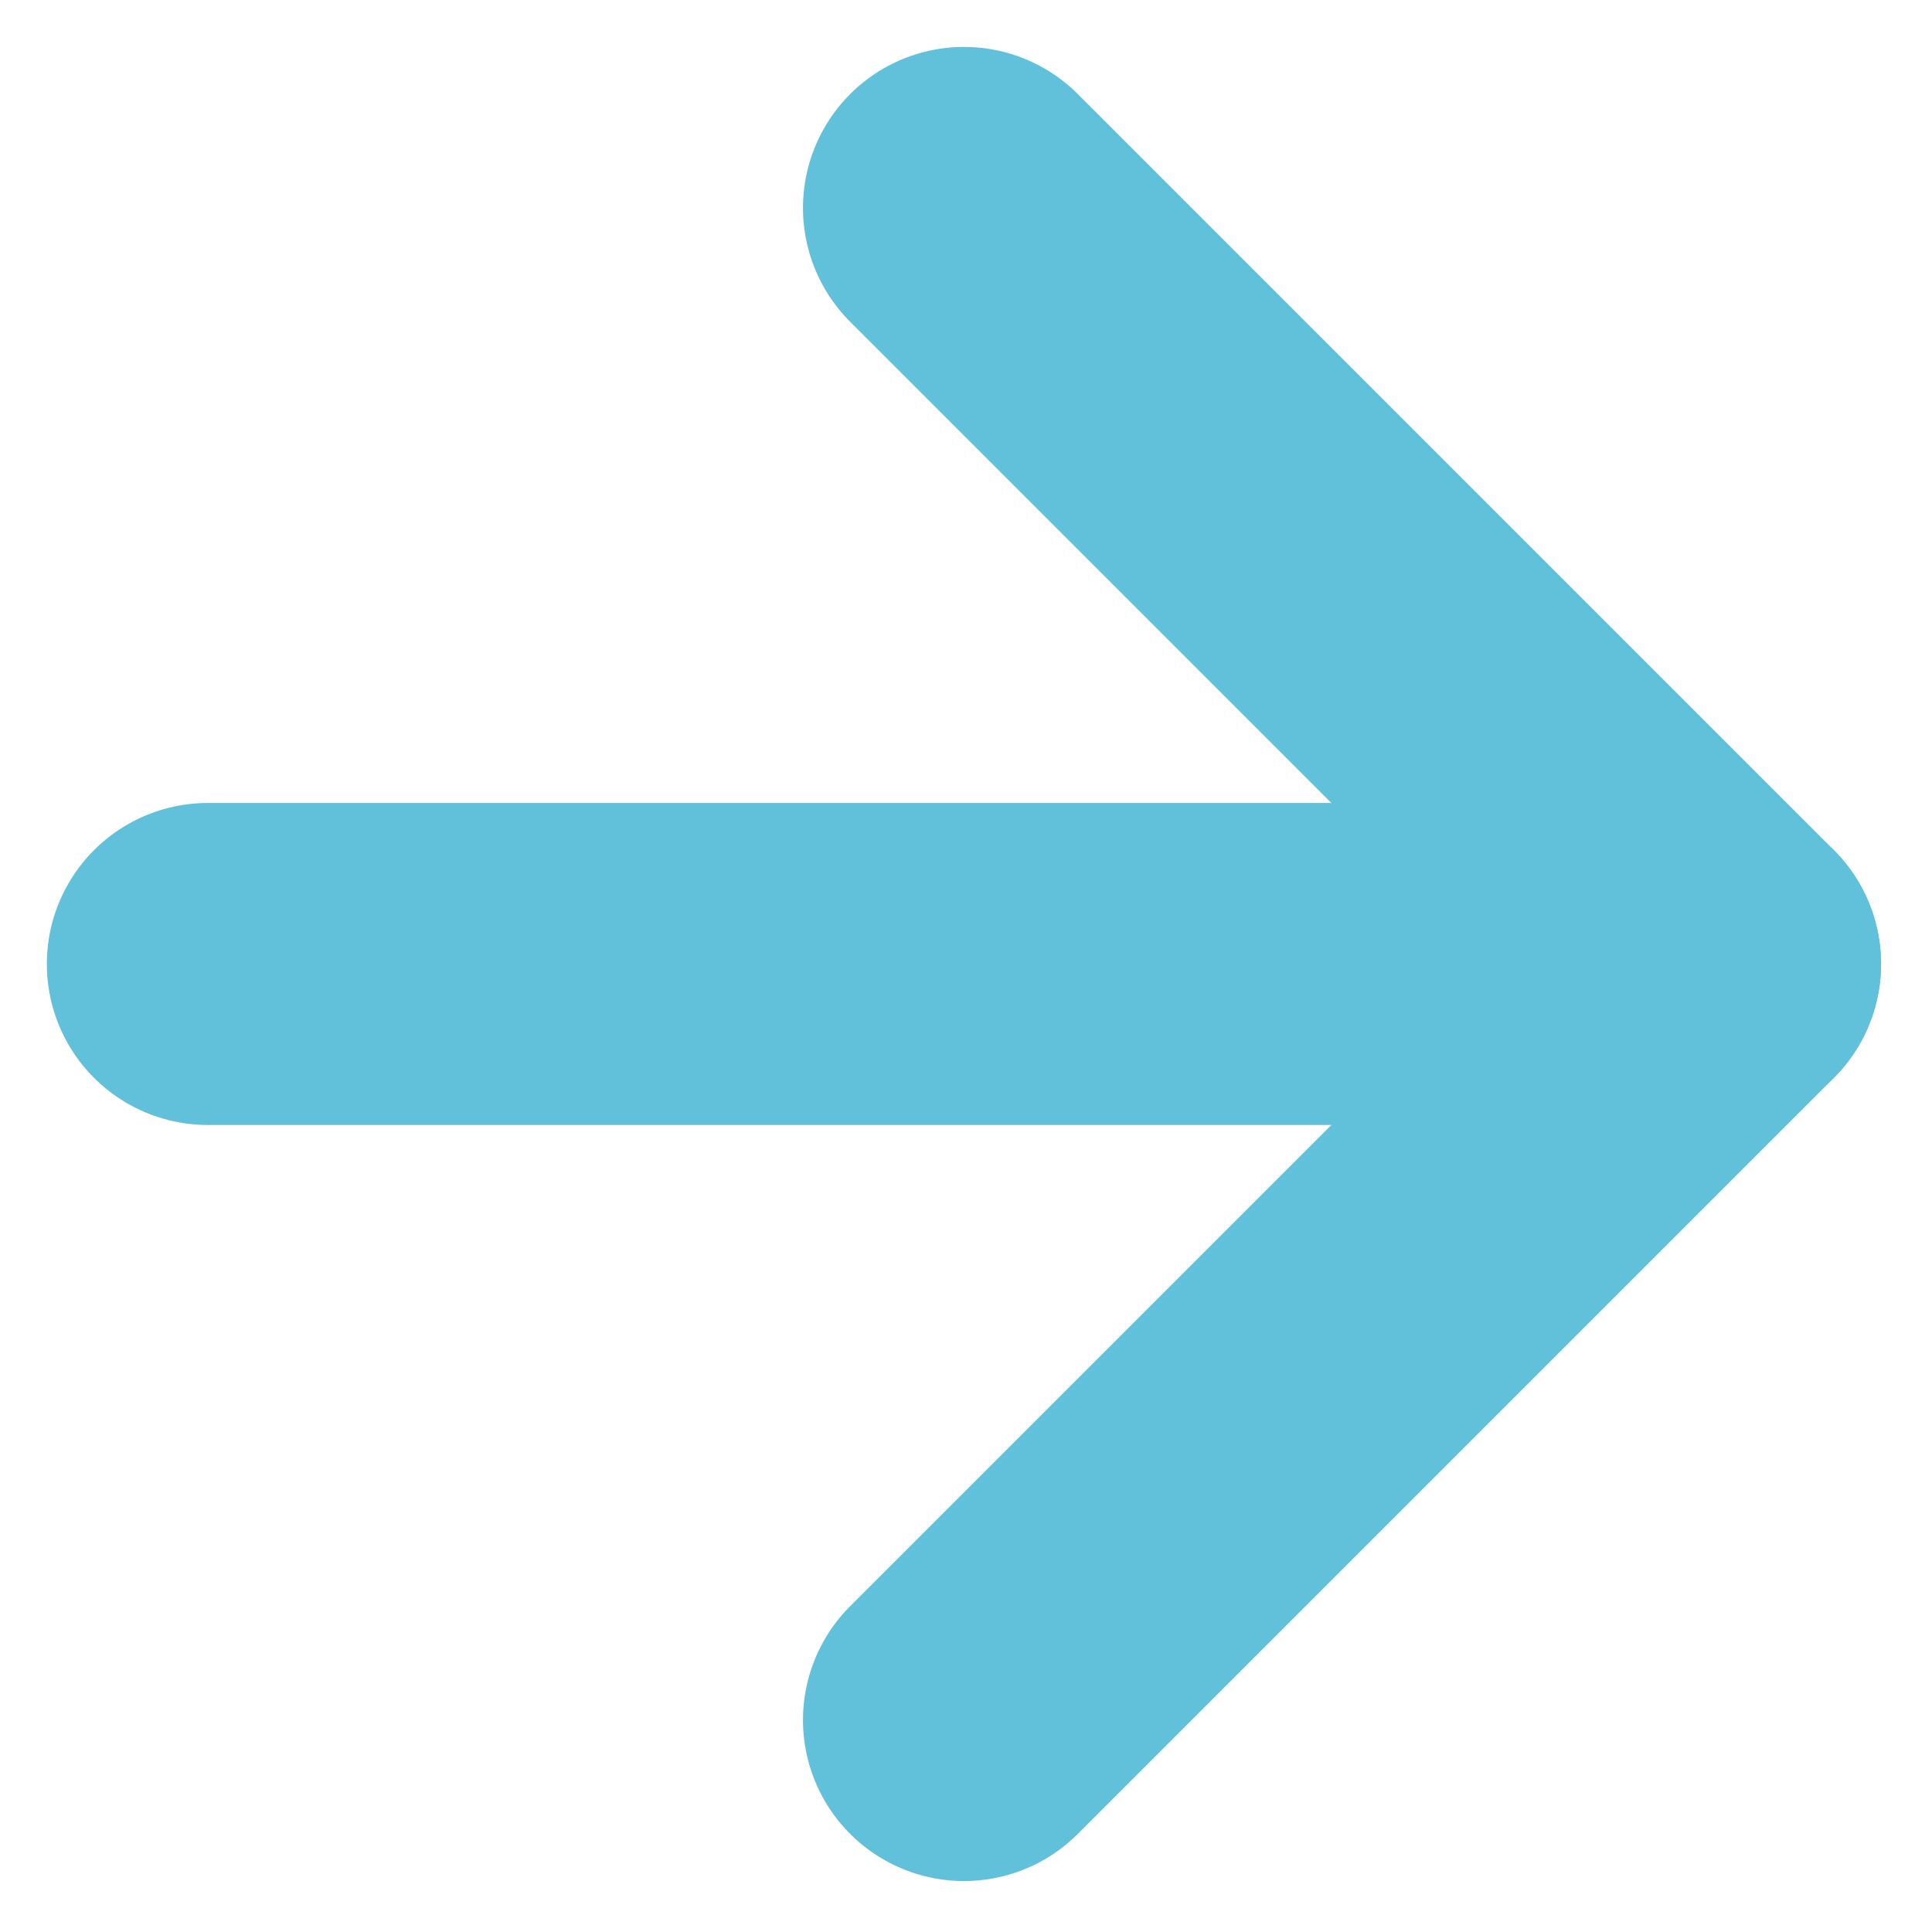
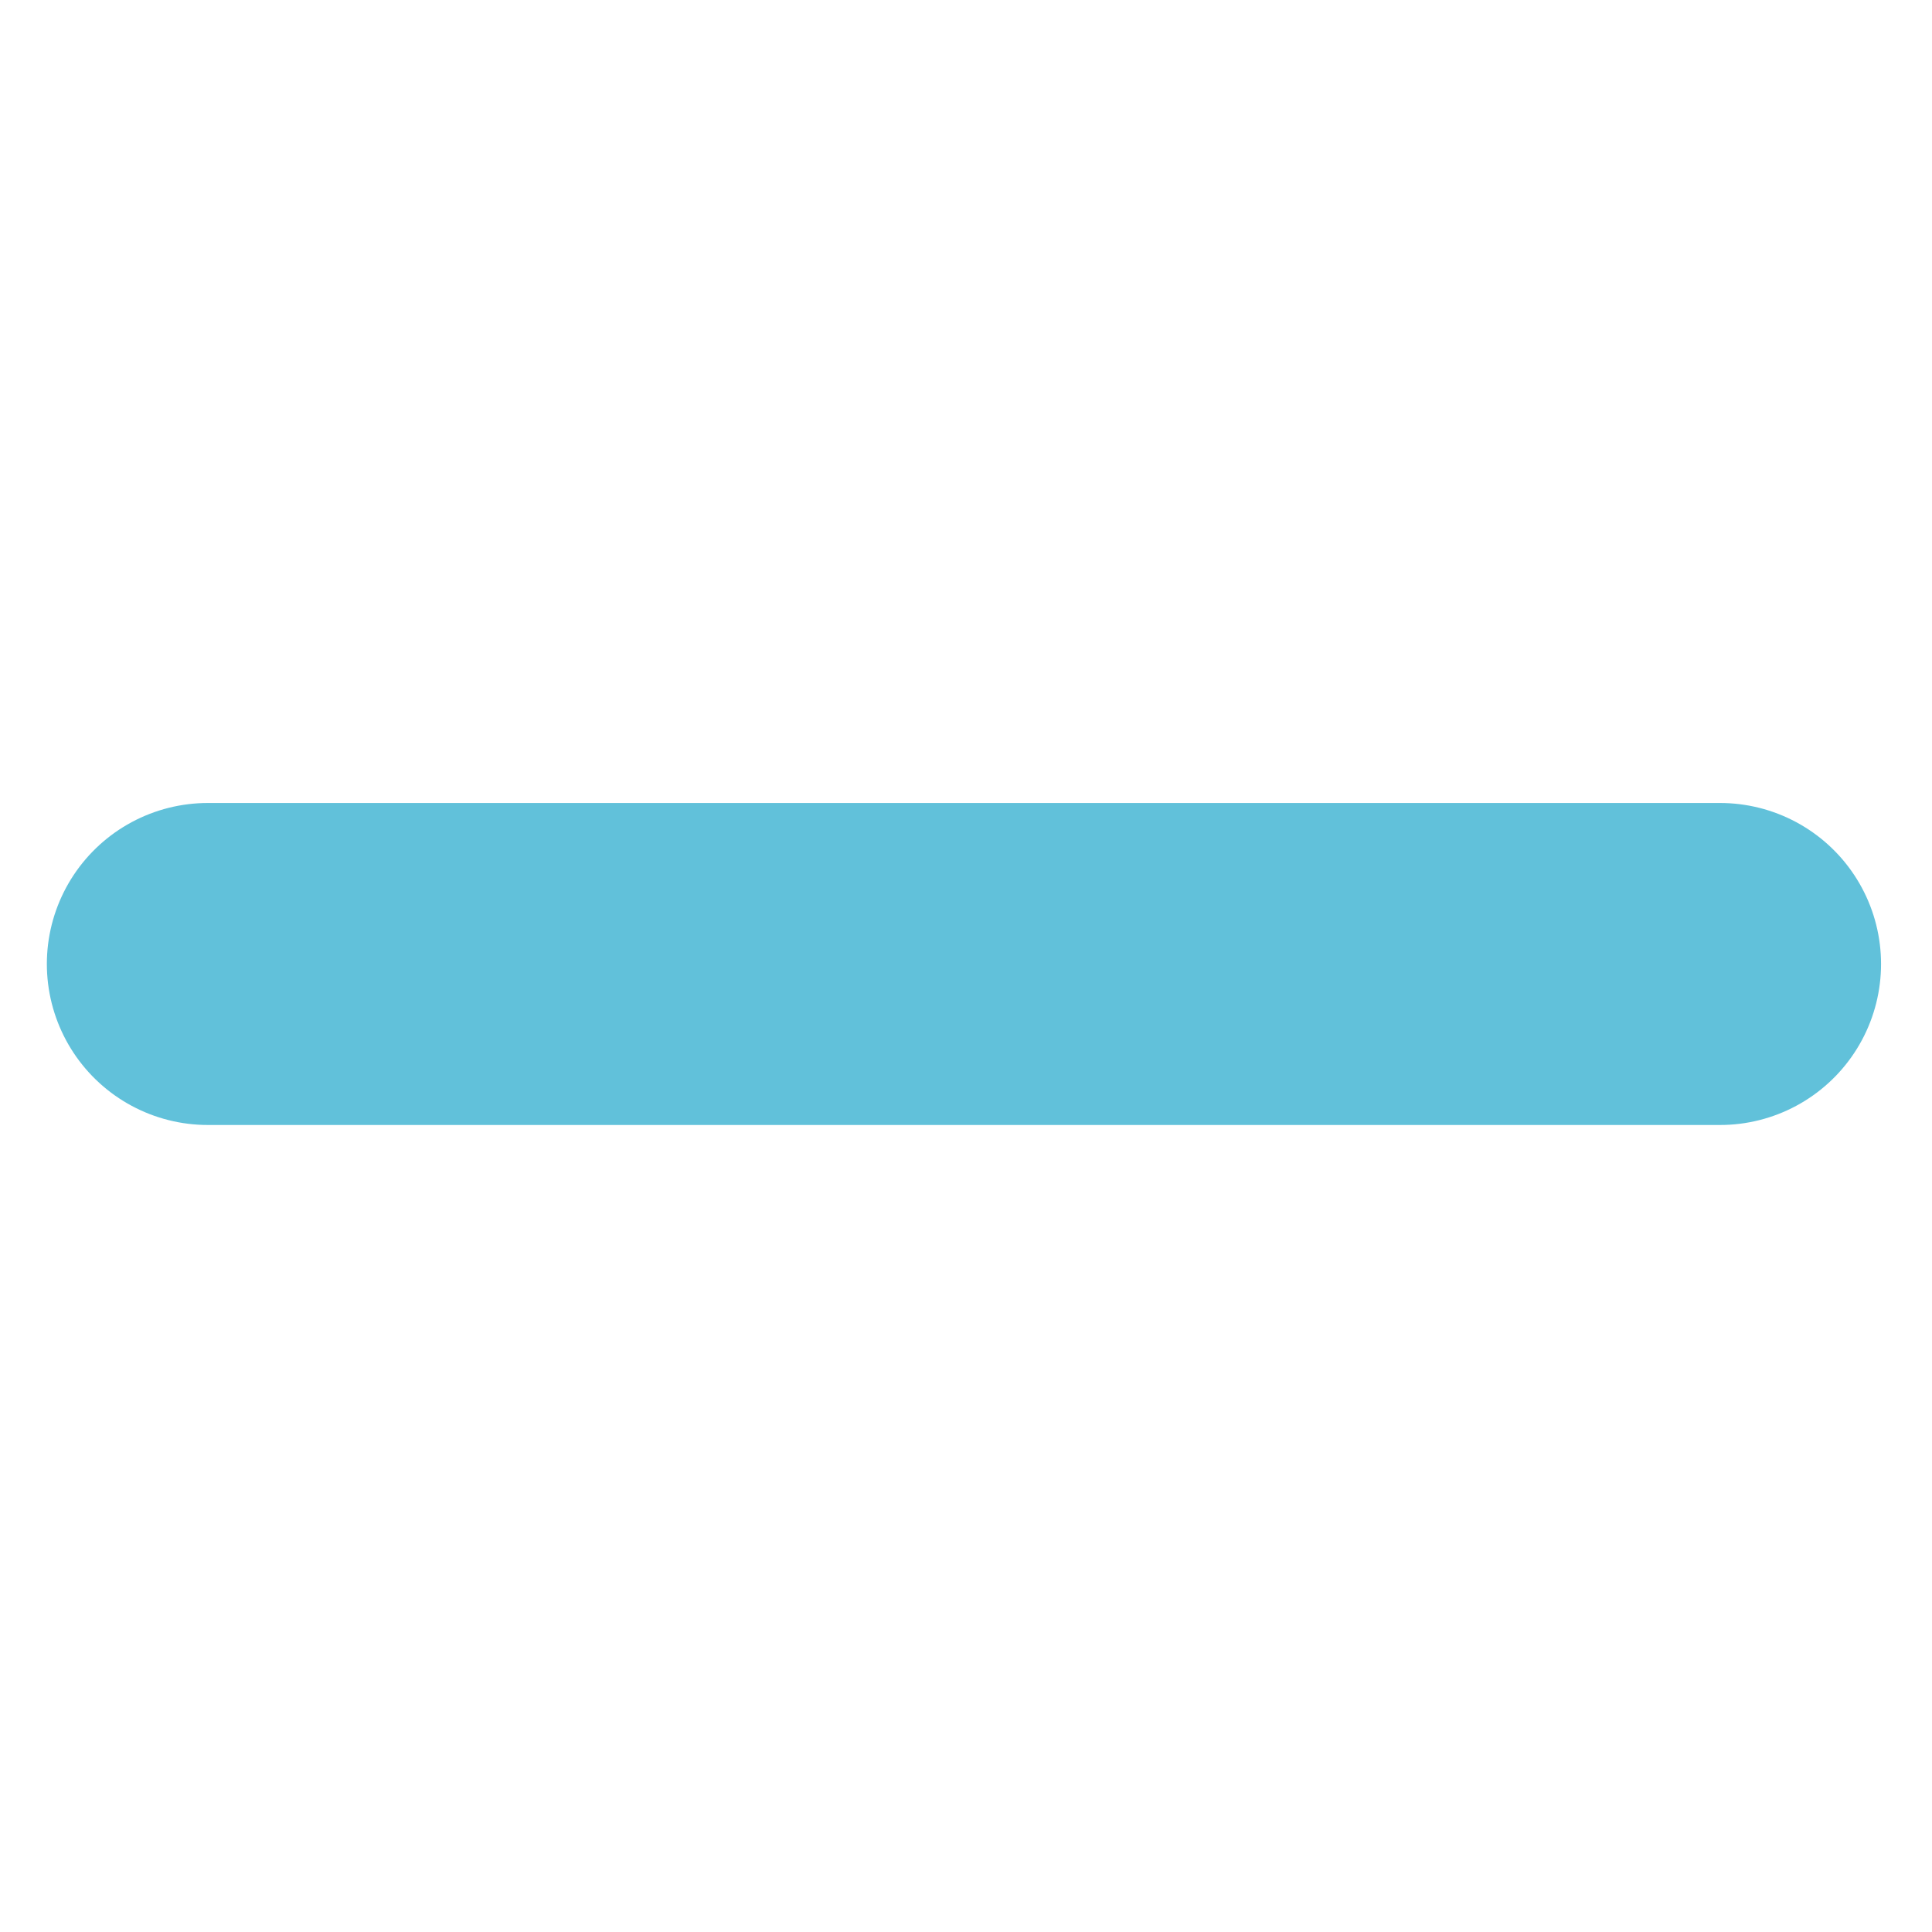
<svg xmlns="http://www.w3.org/2000/svg" width="24" height="24" viewBox="0 0 24 24" fill="none">
  <path d="M2.582 11.975H21.367" stroke="#61C1DA" stroke-width="4" stroke-linecap="round" stroke-linejoin="round" />
-   <path d="M11.975 2.583L21.367 11.975L11.975 21.367" stroke="#61C1DA" stroke-width="4" stroke-linecap="round" stroke-linejoin="round" />
</svg>